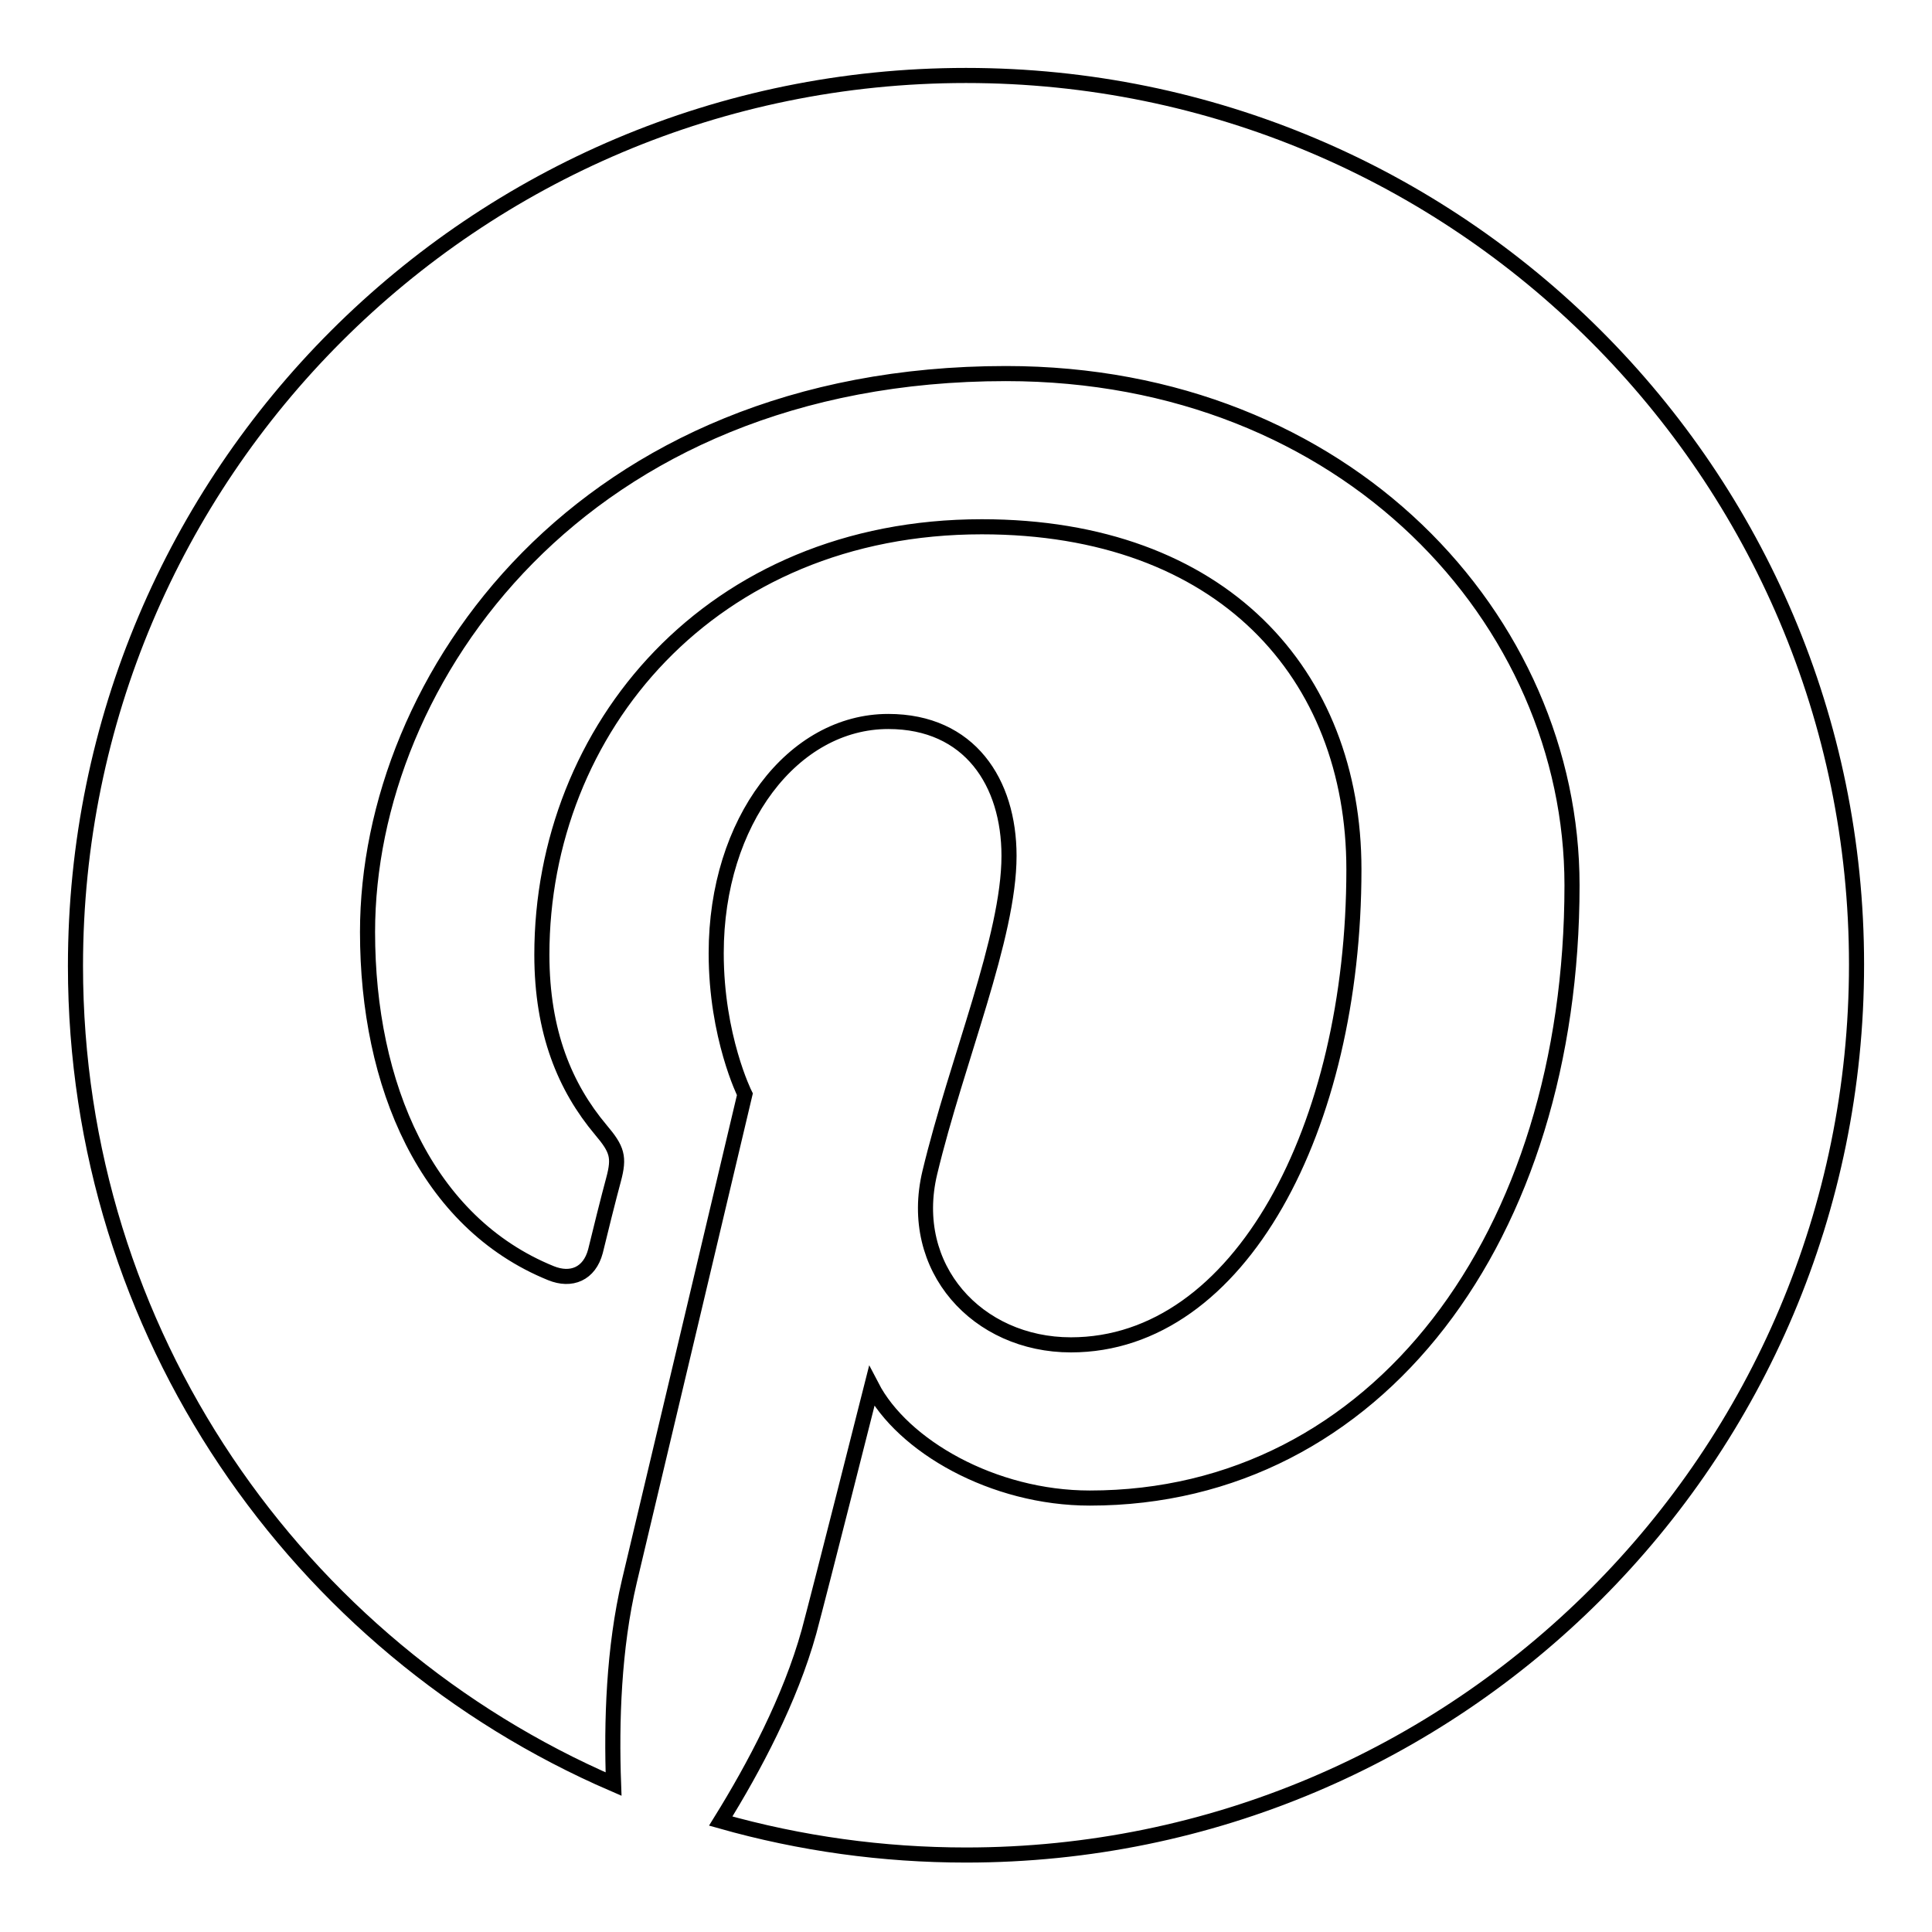
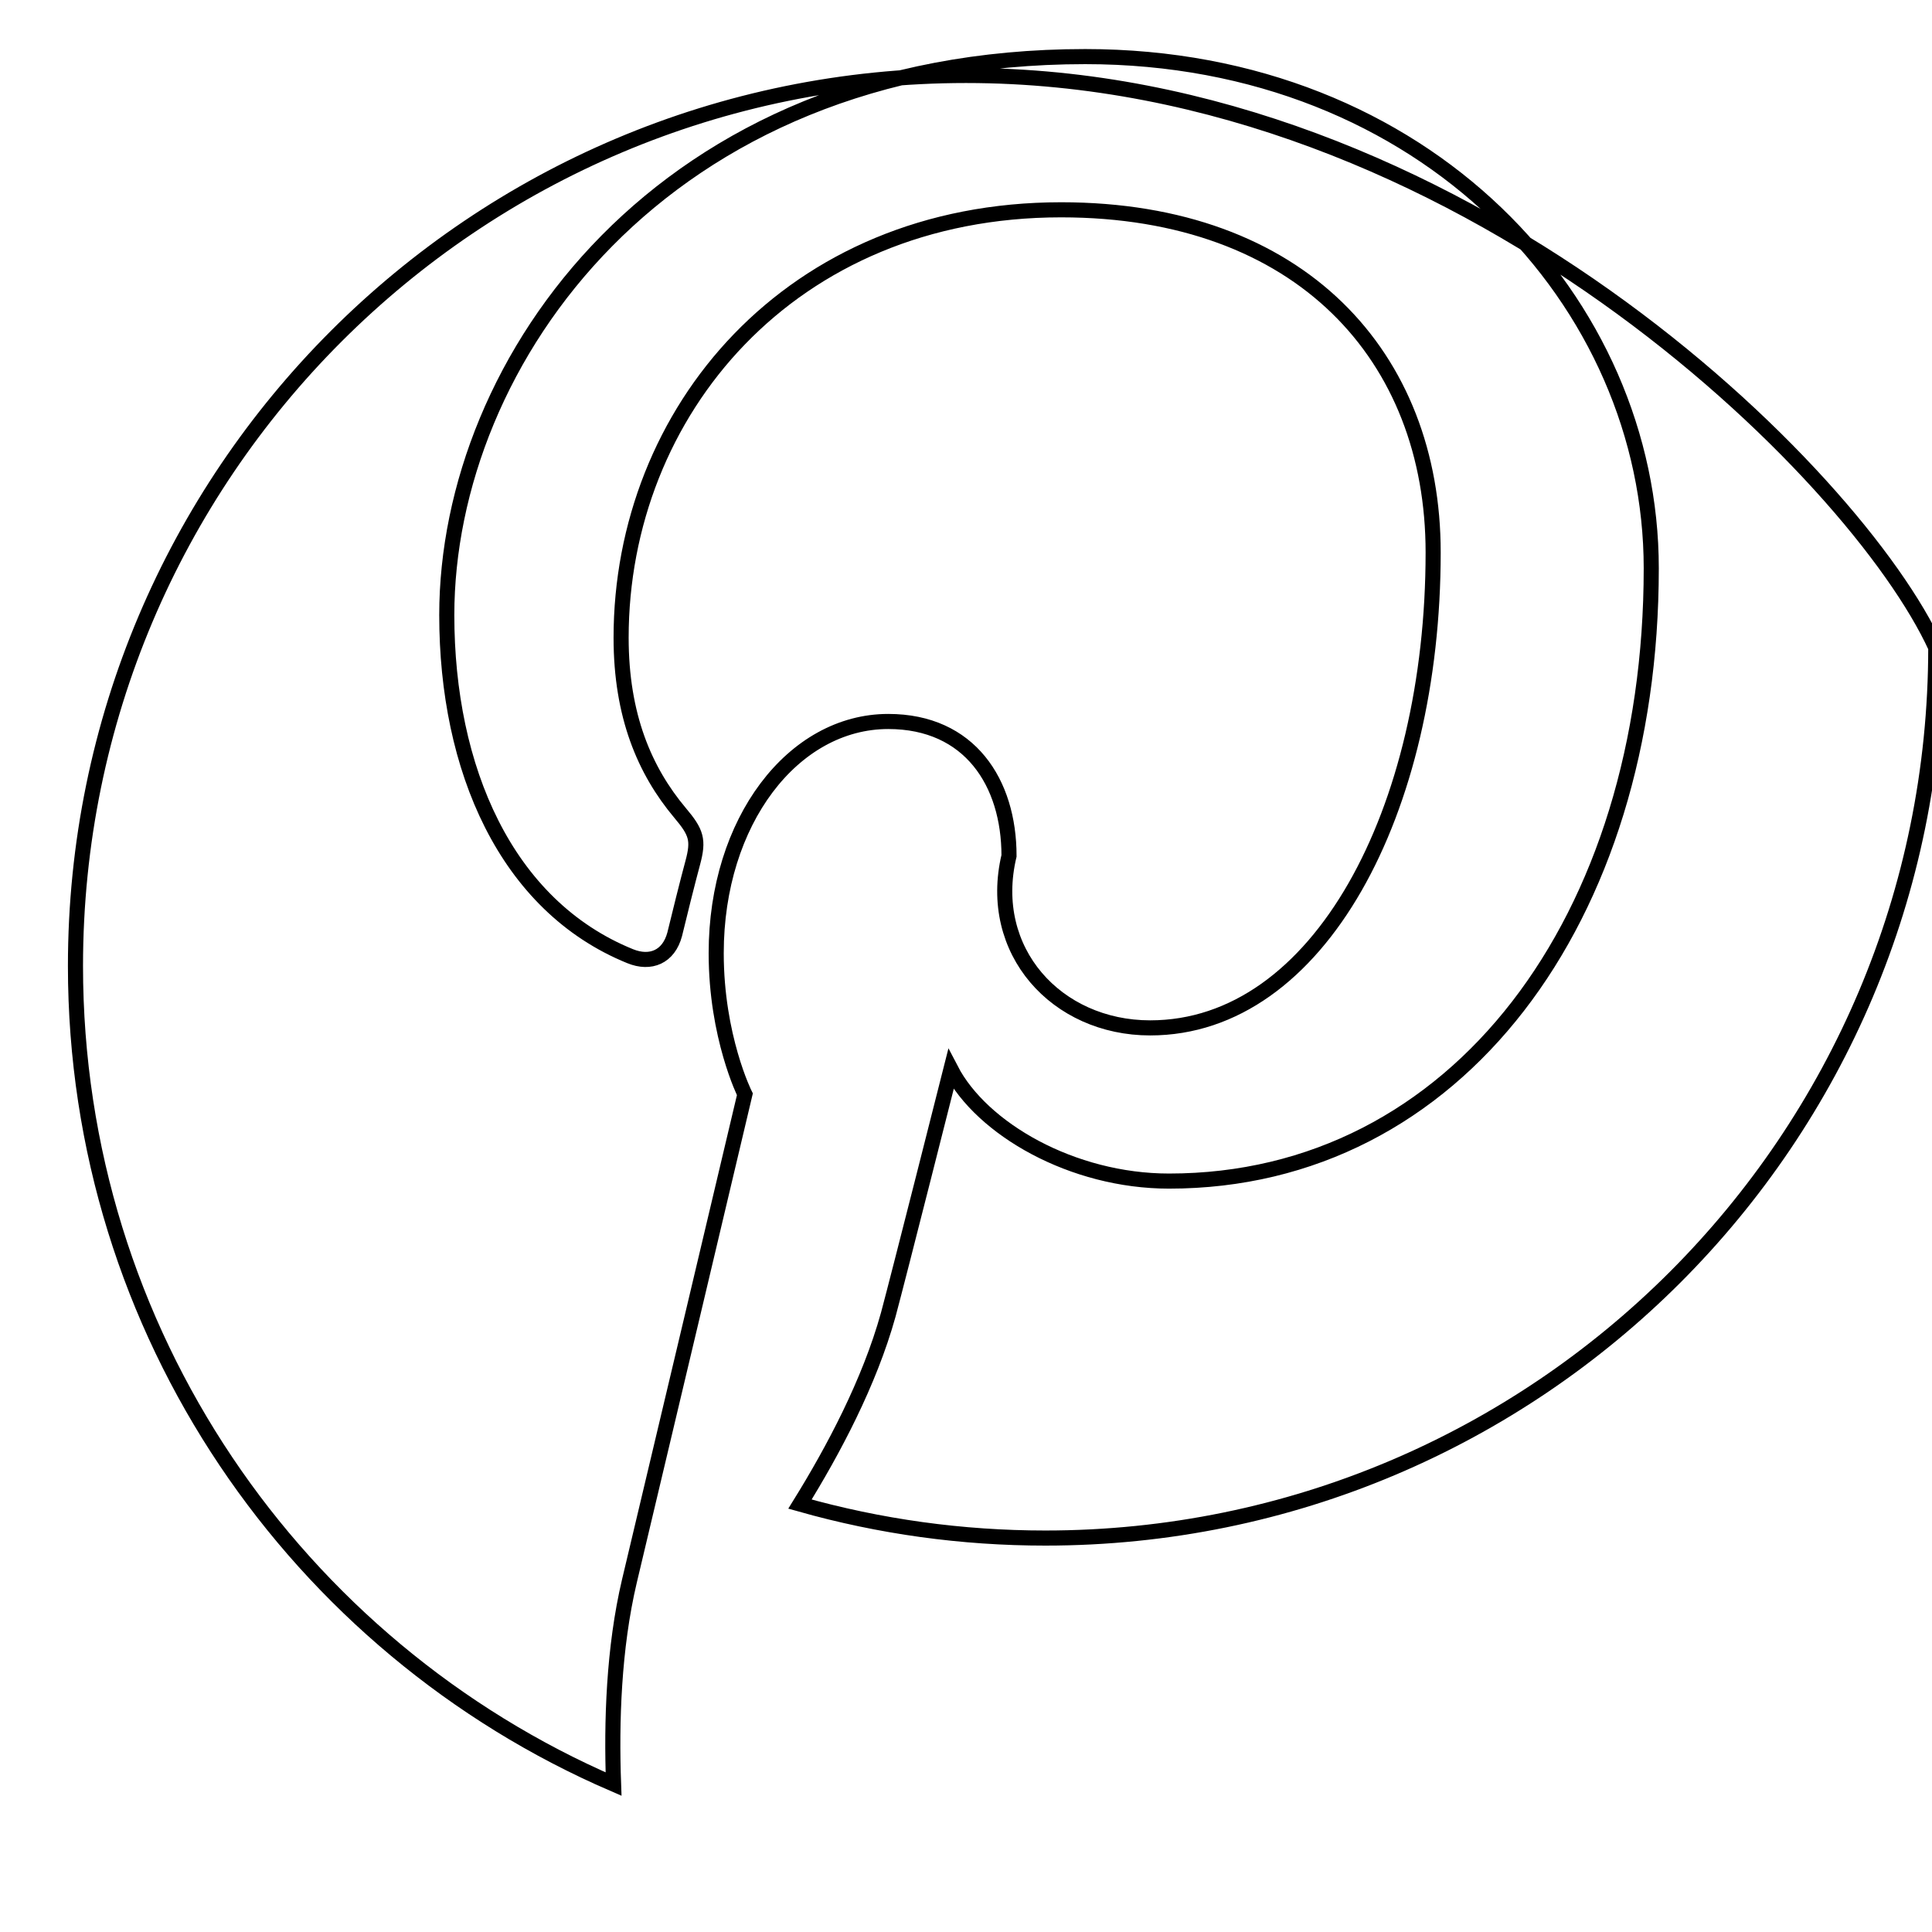
<svg xmlns="http://www.w3.org/2000/svg" version="1.1" x="0px" y="0px" viewBox="0 0 256 256" enable-background="new 0 0 256 256" xml:space="preserve">
  <g>
-     <path stroke-width="2" fill-opacity="0" stroke="#000000" d="M128,10C62.8,10,10,62.8,10,128c0,48.6,29.4,90.3,71.3,108.4c-0.3-8.2,0-18,2.1-26.9 c2.3-9.6,15.3-64.5,15.3-64.5s-3.8-7.6-3.8-18.7c0-17.5,10.2-30.7,22.8-30.7c10.8,0,16,8.1,16,17.8c0,10.8-6.9,27-10.5,42 c-3,12.6,6.3,22.8,18.7,22.8c22.4,0,37.5-28.8,37.5-63c0-25.9-17.5-45.4-49.3-45.4c-35.9,0-58.3,26.8-58.3,56.7 c0,10.3,3.1,17.6,7.8,23.2c2.2,2.6,2.5,3.6,1.7,6.6c-0.6,2.2-1.9,7.4-2.4,9.5c-0.8,3-3.2,4-5.9,2.9c-16.5-6.7-24.3-24.9-24.3-45.2 c0-33.6,28.4-74,84.6-74c45.2,0,75,32.7,75,67.8c0,46.5-25.8,81.2-63.9,81.2c-12.8,0-24.8-6.9-28.9-14.8c0,0-6.9,27.3-8.3,32.5 c-2.5,9-7.3,18-11.7,25.1c10.6,3,21.5,4.5,32.5,4.5c65.2,0,118-52.8,118-118C246,62.8,193.2,10,128,10z" />
+     <path stroke-width="2" fill-opacity="0" stroke="#000000" d="M128,10C62.8,10,10,62.8,10,128c0,48.6,29.4,90.3,71.3,108.4c-0.3-8.2,0-18,2.1-26.9 c2.3-9.6,15.3-64.5,15.3-64.5s-3.8-7.6-3.8-18.7c0-17.5,10.2-30.7,22.8-30.7c10.8,0,16,8.1,16,17.8c-3,12.6,6.3,22.8,18.7,22.8c22.4,0,37.5-28.8,37.5-63c0-25.9-17.5-45.4-49.3-45.4c-35.9,0-58.3,26.8-58.3,56.7 c0,10.3,3.1,17.6,7.8,23.2c2.2,2.6,2.5,3.6,1.7,6.6c-0.6,2.2-1.9,7.4-2.4,9.5c-0.8,3-3.2,4-5.9,2.9c-16.5-6.7-24.3-24.9-24.3-45.2 c0-33.6,28.4-74,84.6-74c45.2,0,75,32.7,75,67.8c0,46.5-25.8,81.2-63.9,81.2c-12.8,0-24.8-6.9-28.9-14.8c0,0-6.9,27.3-8.3,32.5 c-2.5,9-7.3,18-11.7,25.1c10.6,3,21.5,4.5,32.5,4.5c65.2,0,118-52.8,118-118C246,62.8,193.2,10,128,10z" />
  </g>
</svg>